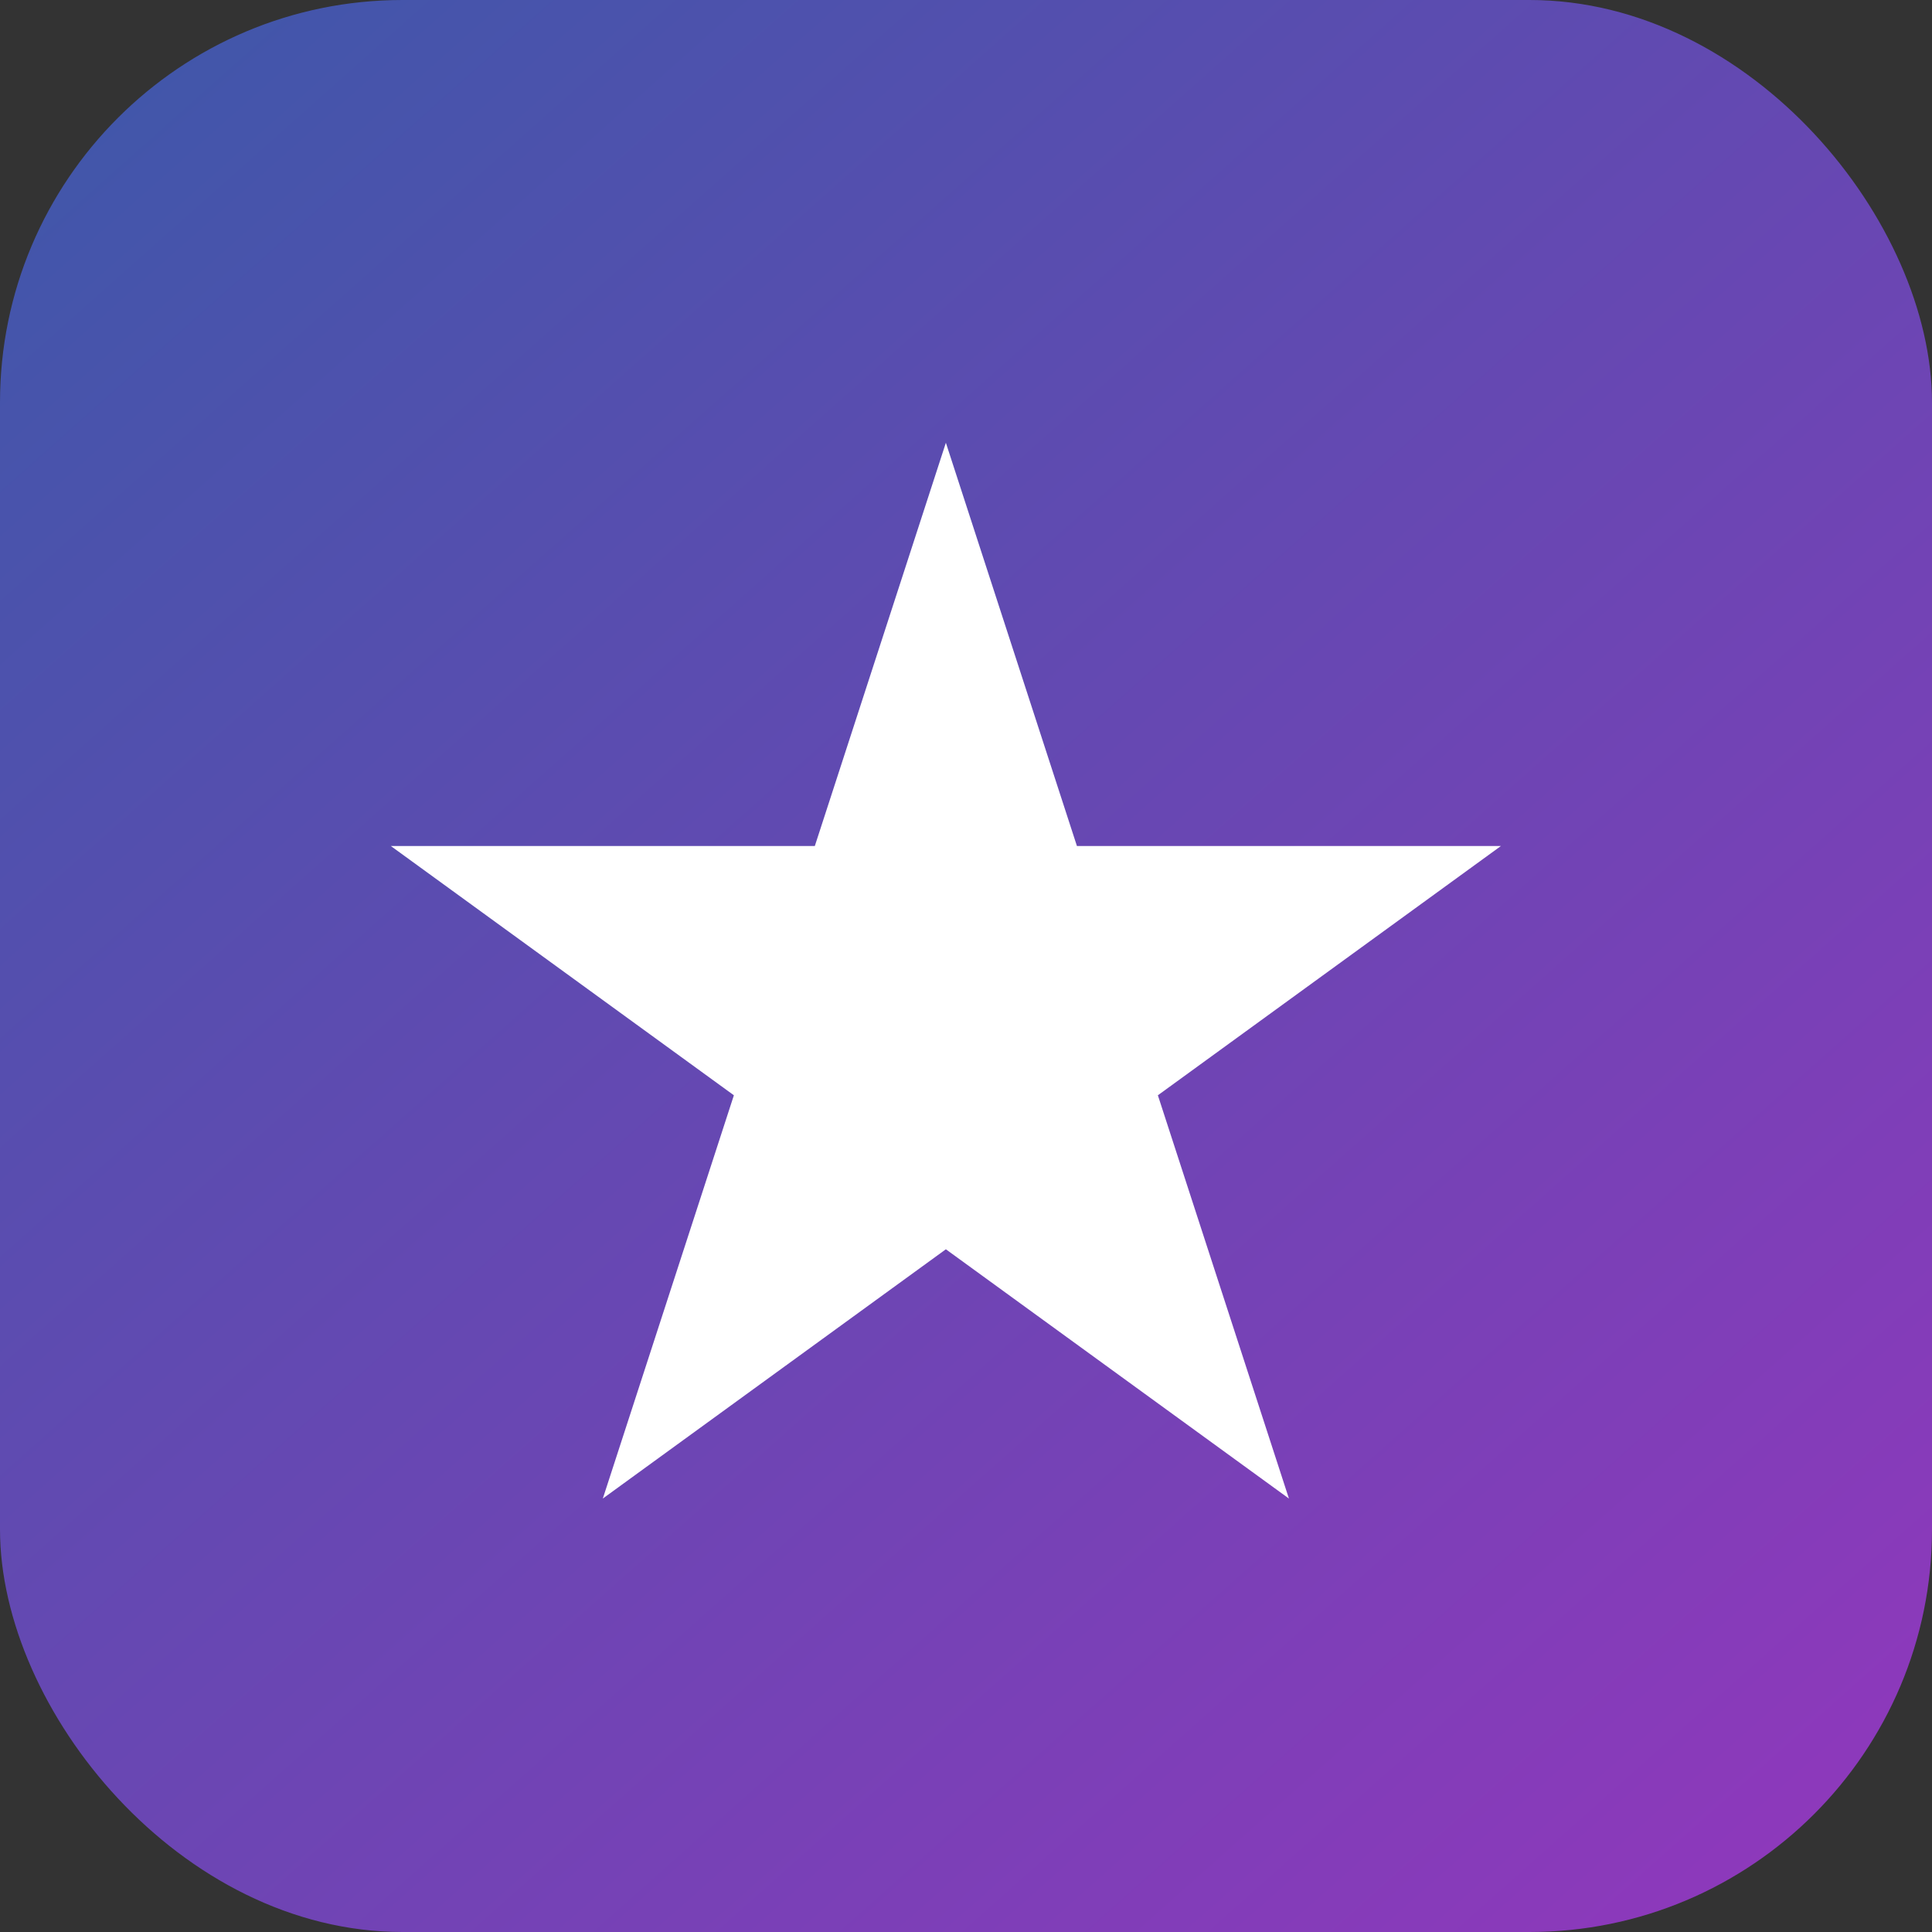
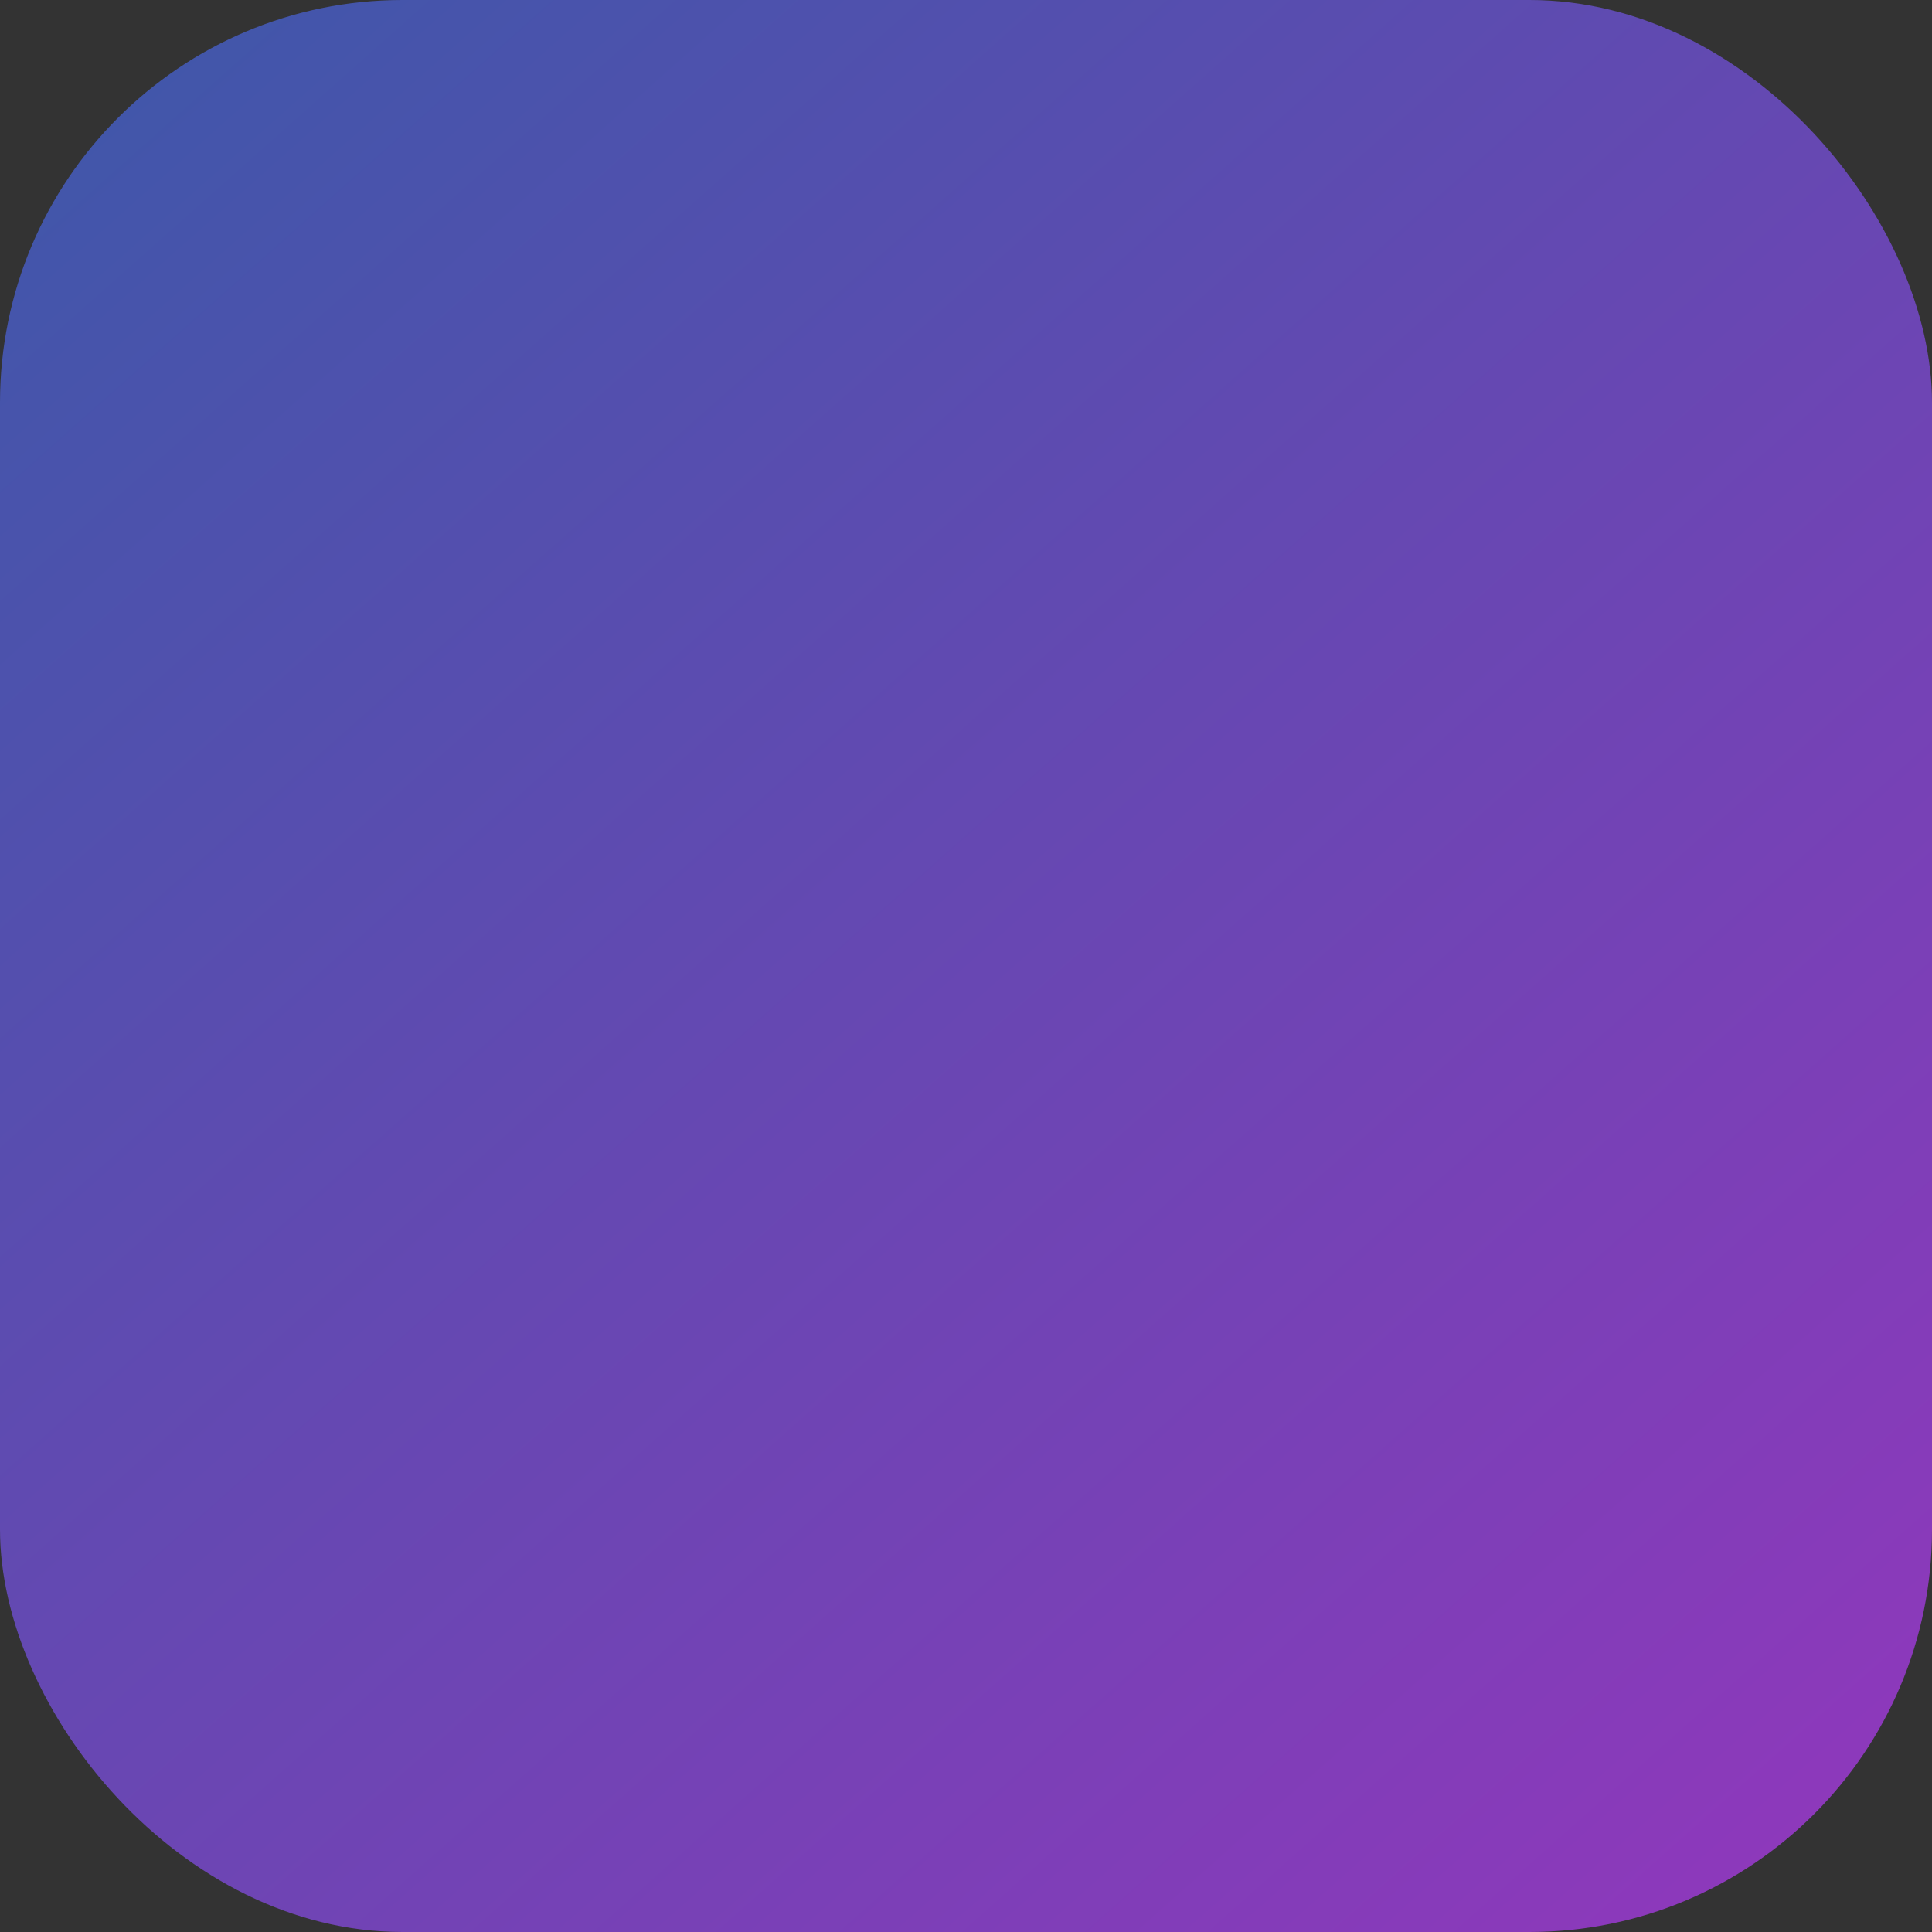
<svg xmlns="http://www.w3.org/2000/svg" width="48" height="48" viewBox="0 0 48 48" fill="none">
  <rect x="0" y="0" width="48" height="48" fill="#333333" stroke="none" />
  <rect width="48" height="48" rx="10" fill="url(#paint0_linear_4482_3)" />
-   <path d="M23.5 11L26.756 21.019L37.29 21.019L28.767 27.212L32.023 37.231L23.5 31.038L14.977 37.231L18.233 27.212L9.71 21.019L20.244 21.019L23.5 11Z" fill="white" />
  <defs>
    <linearGradient id="paint0_linear_4482_3" x1="0" y1="0" x2="44.505" y2="50.031" gradientUnits="userSpaceOnUse">
      <stop stop-color="#3D58A9" />
      <stop offset="1" stop-color="#9137BC" />
      <stop offset="1" stop-color="#7C5CFC" />
    </linearGradient>
  </defs>
</svg>